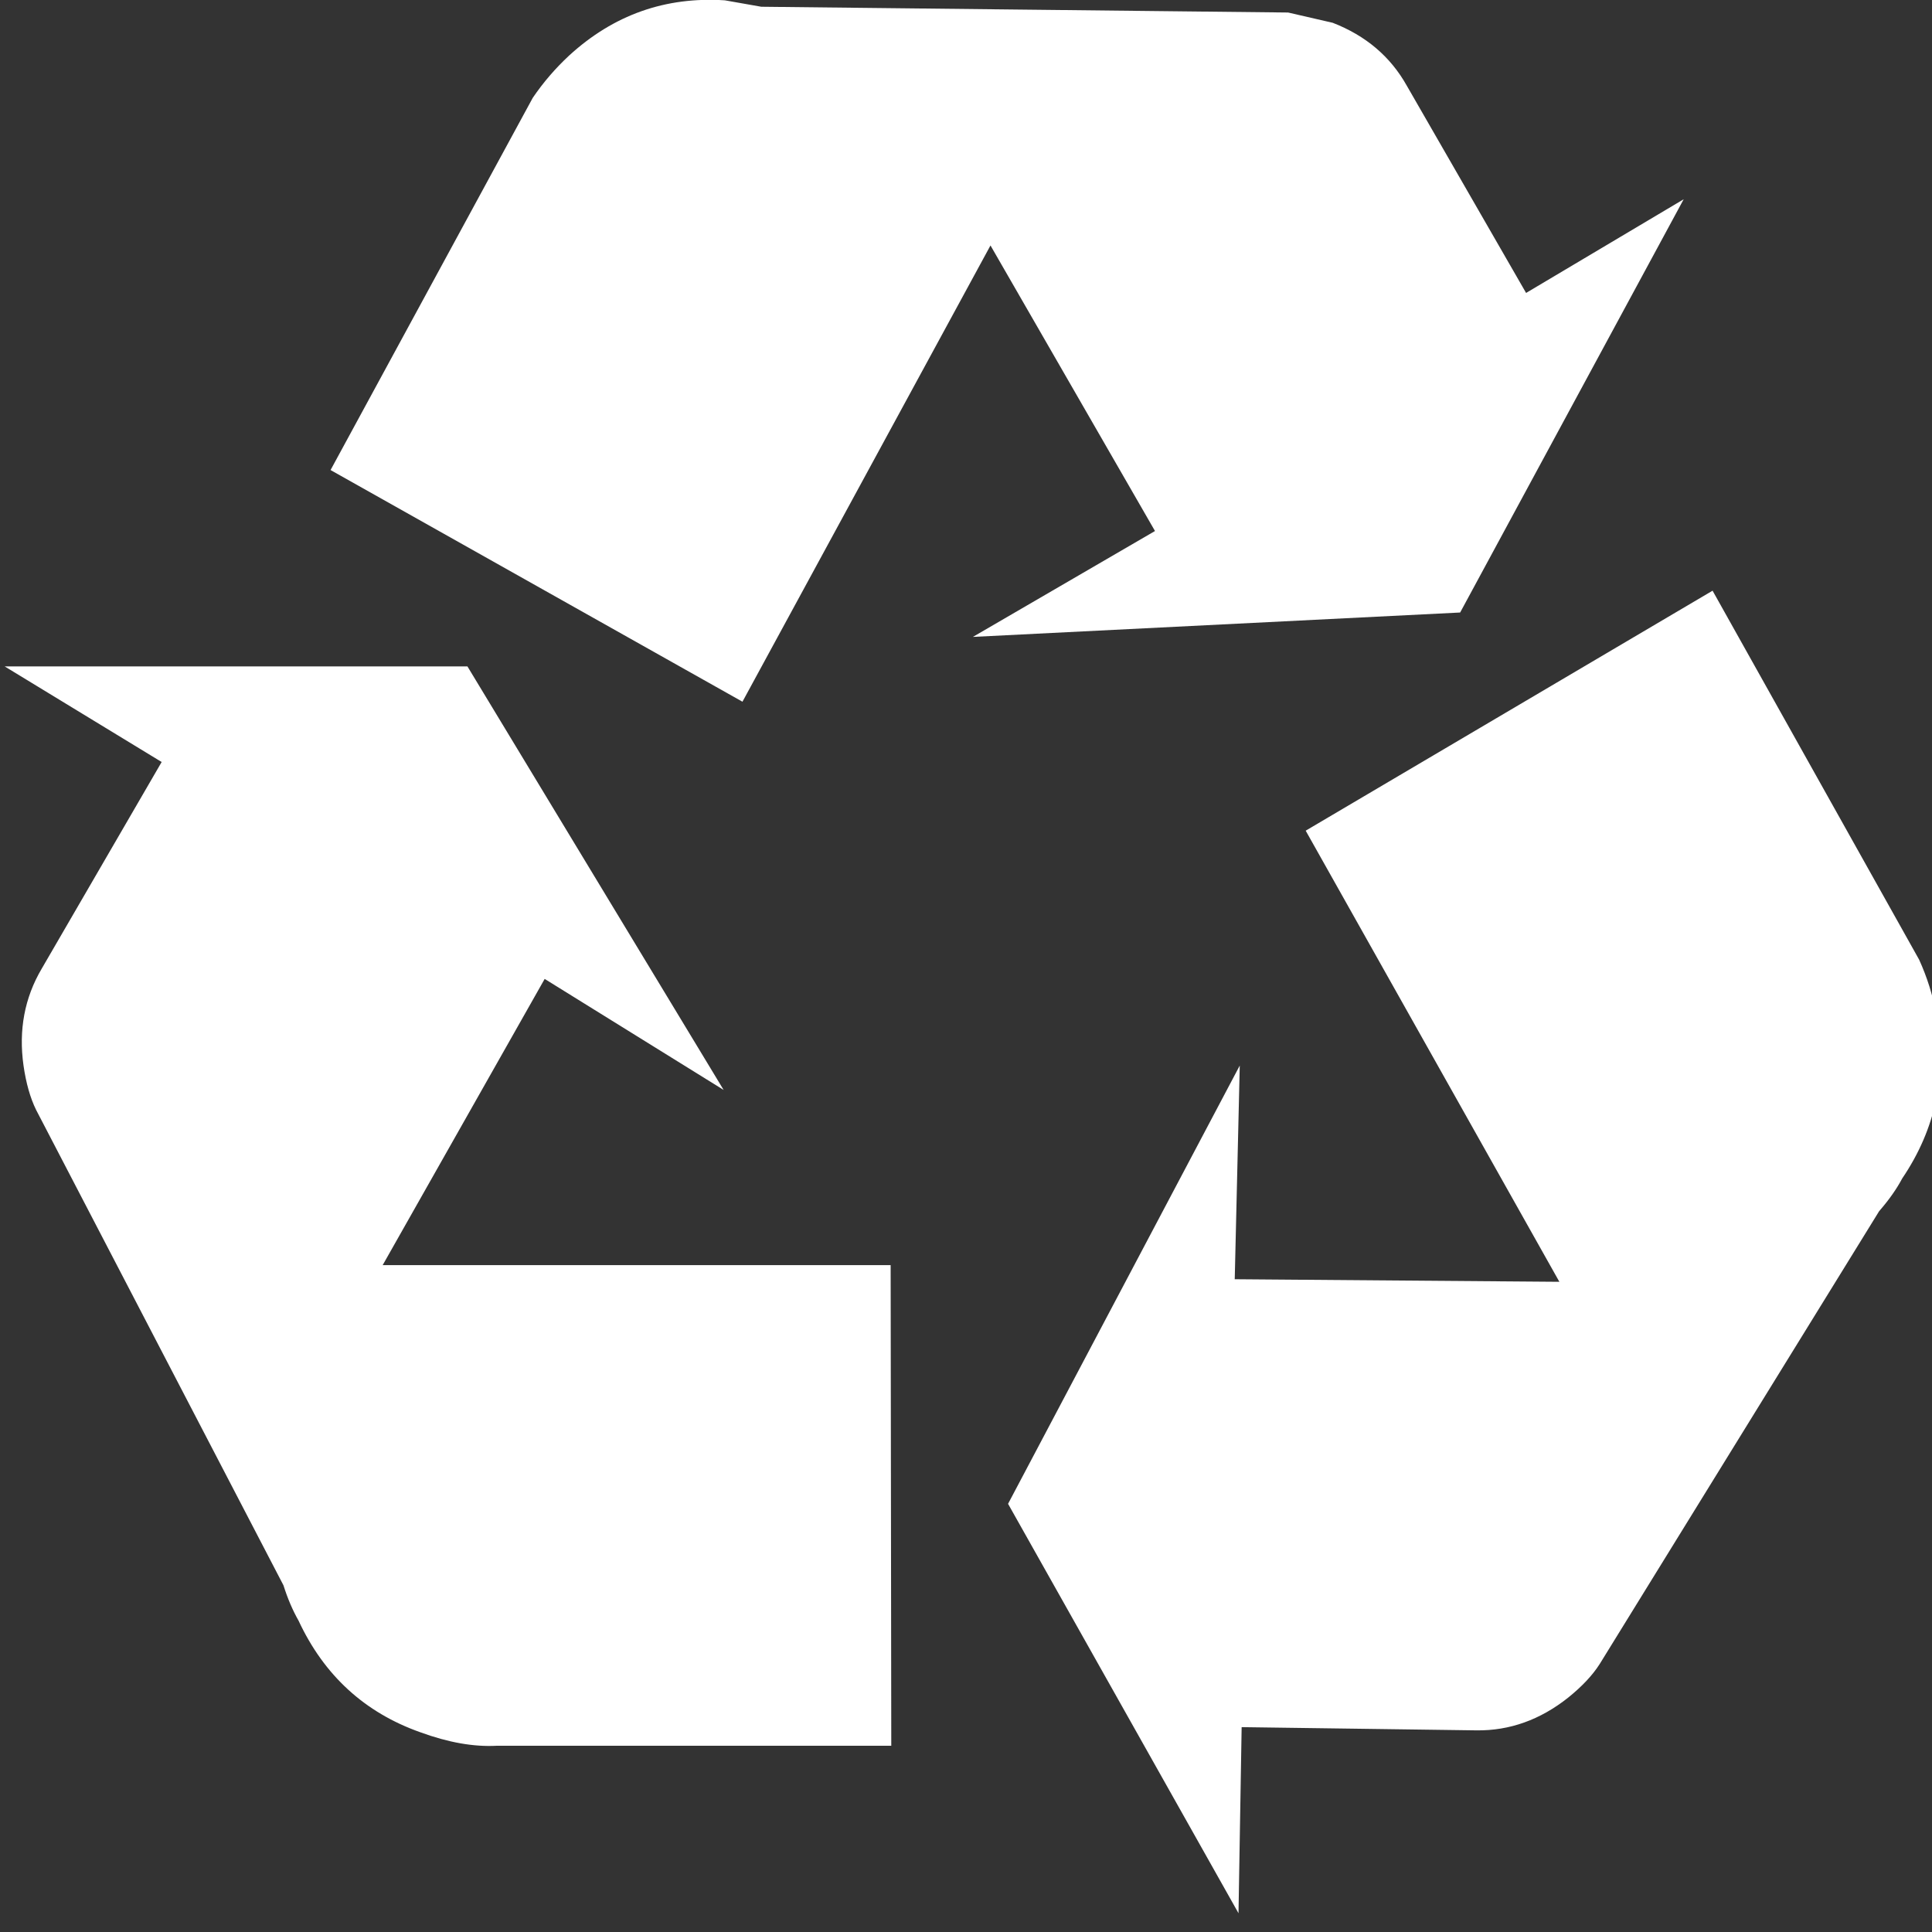
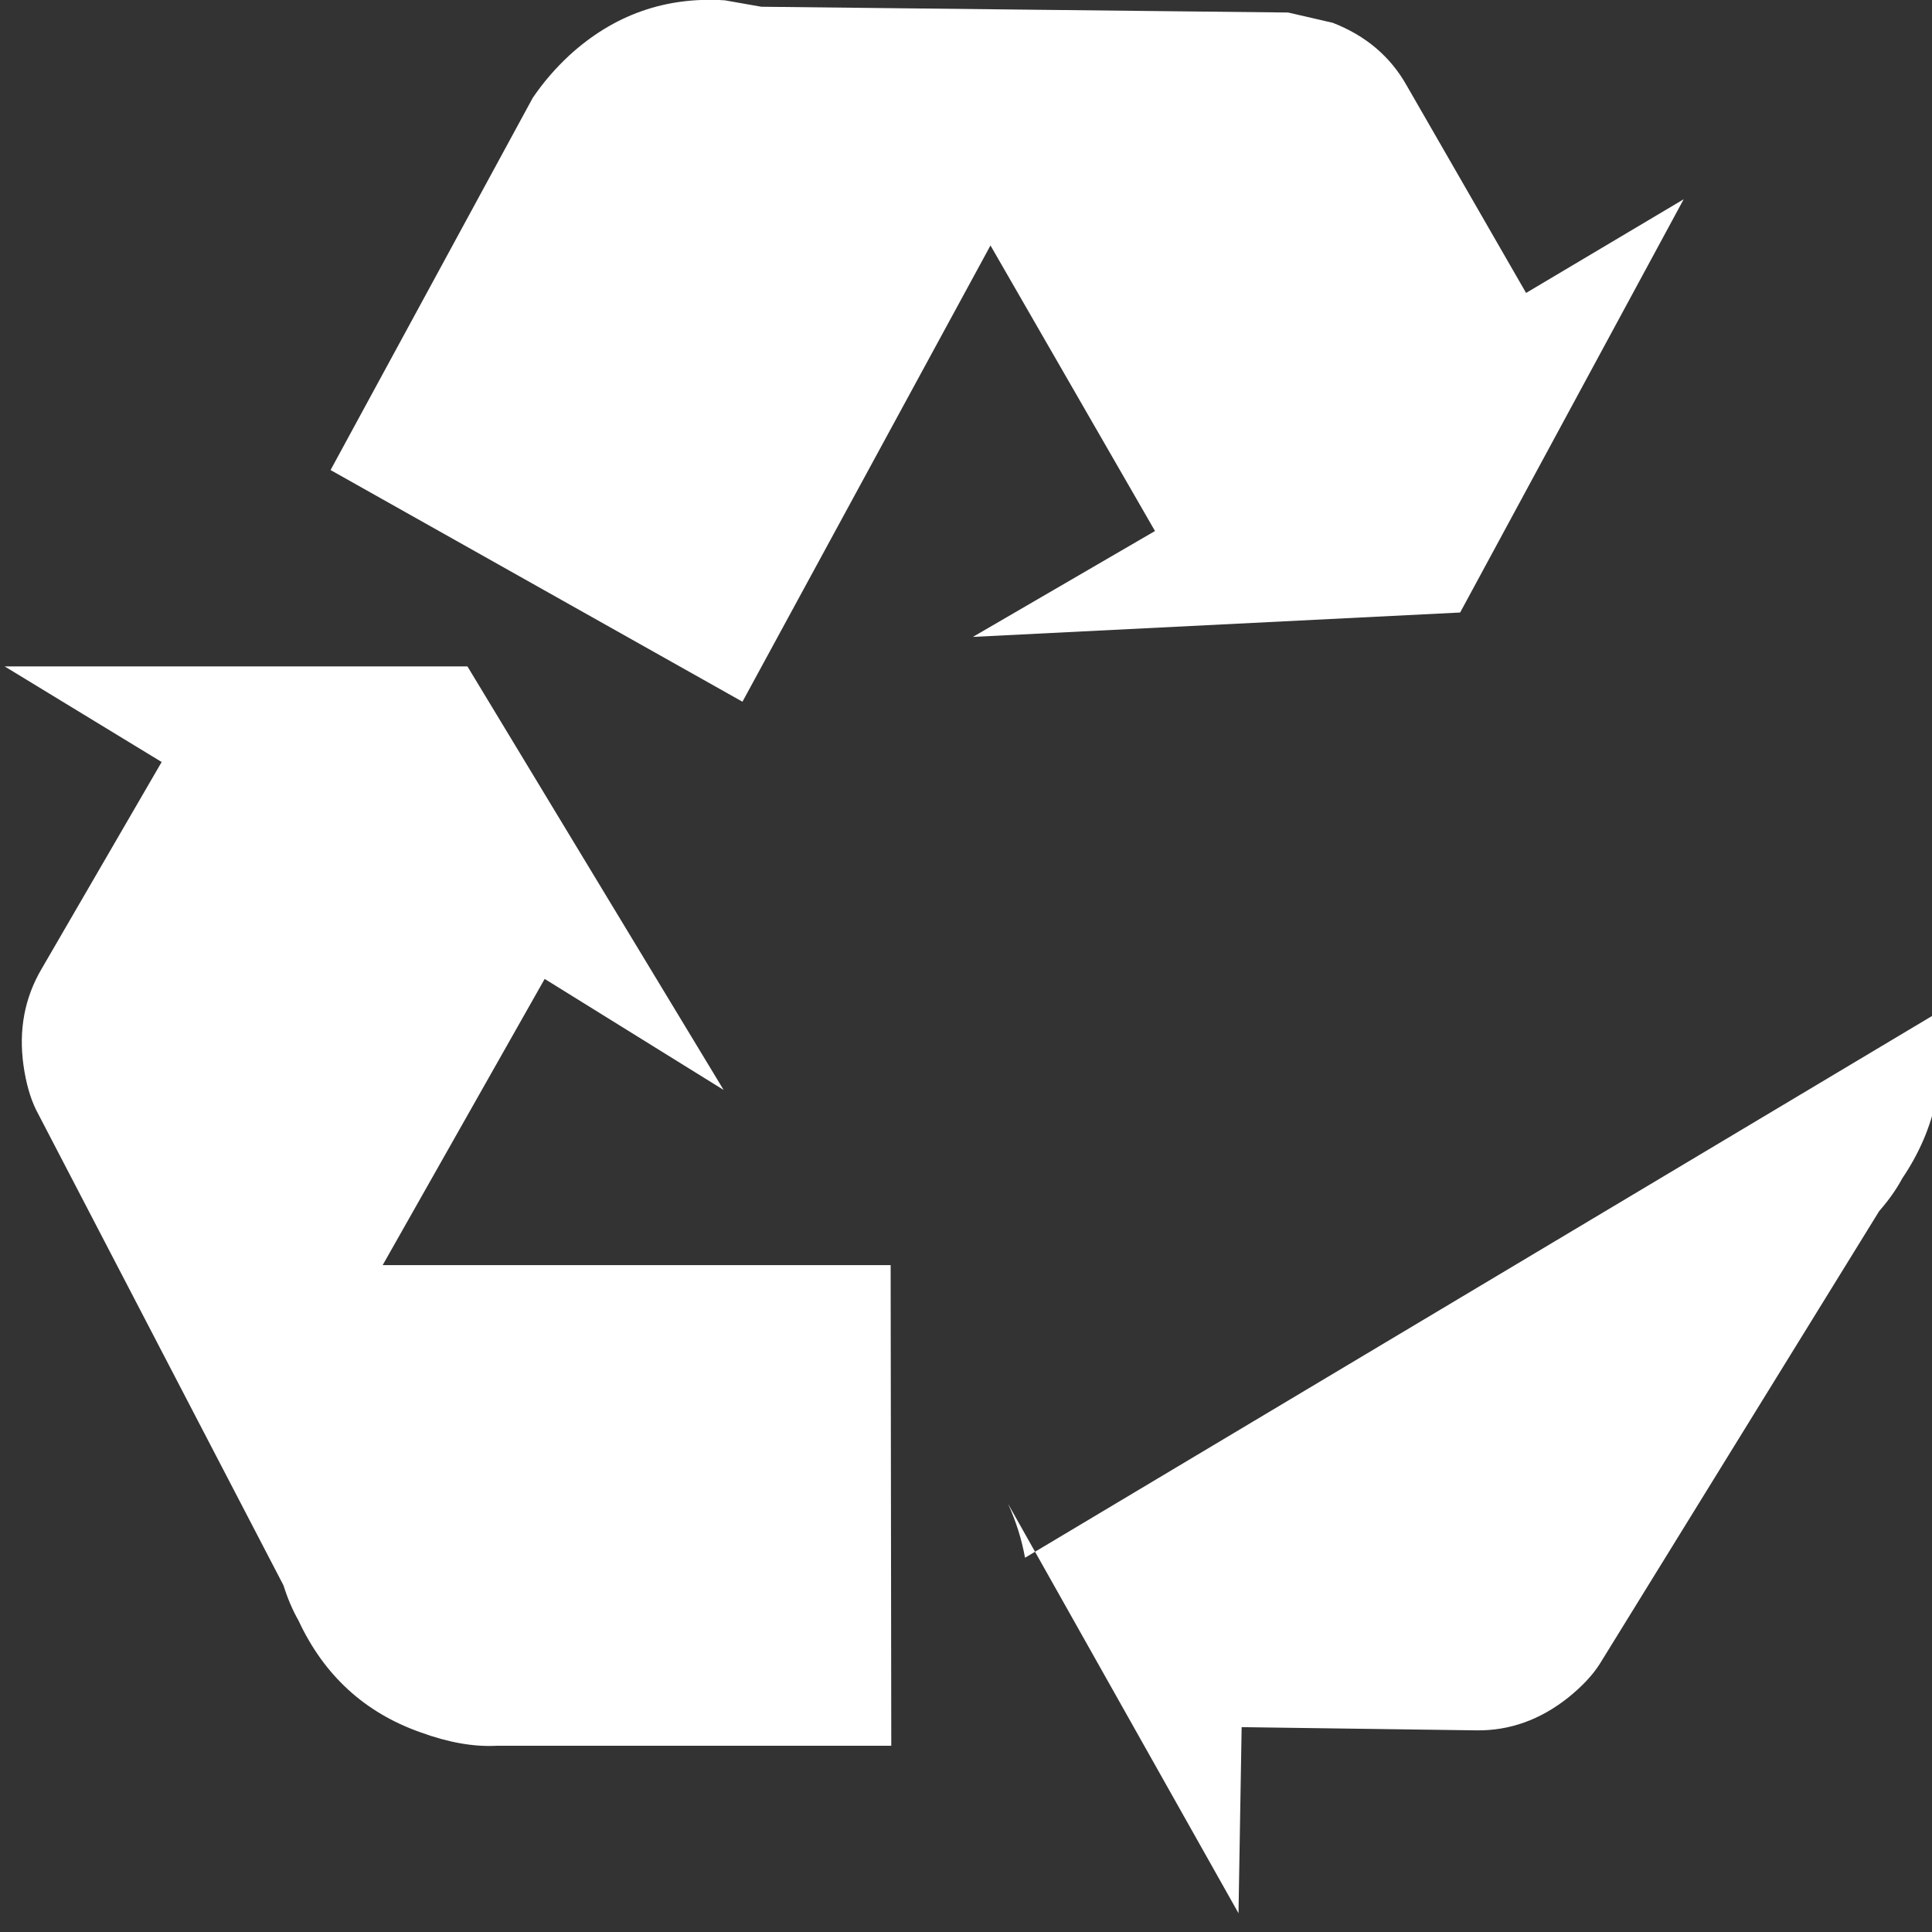
<svg xmlns="http://www.w3.org/2000/svg" xmlns:ns1="http://sodipodi.sourceforge.net/DTD/sodipodi-0.dtd" xmlns:ns2="http://www.inkscape.org/namespaces/inkscape" version="1.1" id="Laag_1" x="0px" y="0px" width="28" height="28" viewBox="0 0 28 28" enable-background="new 0 0 550 400" xml:space="preserve" ns1:docname="ec.svg" ns2:version="1.0.1 (3bc2e813f5, 2020-09-07)">
  <rect x="0" y="0" width="28" height="28" fill="#333333" stroke="none" />
  <defs id="defs937" />
  <ns1:namedview pagecolor="#ffffff" bordercolor="#666666" borderopacity="1" objecttolerance="10" gridtolerance="10" guidetolerance="10" ns2:pageopacity="0" ns2:pageshadow="2" ns2:window-width="1920" ns2:window-height="998" id="namedview935" showgrid="false" ns2:zoom="17.919293" ns2:cx="13.858198" ns2:cy="11.518384" ns2:window-x="0" ns2:window-y="0" ns2:window-maximized="1" ns2:current-layer="Laag_1" />
  <g id="g932" transform="matrix(0.182,0,0,0.186,-36.041,-23.422)" style="fill:#ffffff">
-     <path fill-rule="evenodd" clip-rule="evenodd" d="m 352.2,204.9 c 0.899,4.666 0,8.949 -2.7,12.85 -0.434,0.8 -1.017,1.616 -1.75,2.45 -0.066,0.066 -0.116,0.133 -0.15,0.2 l -22.2,35.2 c -0.567,0.867 -1.4,1.733 -2.5,2.601 -2.233,1.733 -4.667,2.583 -7.301,2.55 L 296.9,260.5 296.65,275 278.3,243.1 l 18.45,-34.149 -0.4,16.649 25.851,0.2 -20.201,-35.15 32.4,-18.7 16.449,28.75 c 0.634,1.366 1.085,2.767 1.351,4.2 z m -127.85,-42.35 16.1,-29 c 0.833,-1.2 1.8,-2.3 2.9,-3.3 3.533,-3.167 7.667,-4.6 12.4,-4.3 l 2.9,0.5 41.95,0.45 3.551,0.8 c 2.633,1 4.6,2.633 5.899,4.9 l 9.5,16.15 12.55,-7.3 -17.8,32.2 -38.8,1.9 14.5,-8.25 -13.1,-22.25 -19.75,35.55 z m -25.95,15.3 h 36.85 l 20.4,33 -14.25,-8.65 -12.9,22.3 h 40.45 l 0.05,37.45 h -31.4 c -1.833,0.1 -3.867,-0.25 -6.1,-1.05 -4.433,-1.534 -7.667,-4.434 -9.7,-8.7 -0.466,-0.8 -0.867,-1.717 -1.2,-2.75 L 200.9,212.4 c -0.467,-0.934 -0.8,-2.084 -1,-3.45 -0.4,-2.767 0.083,-5.283 1.45,-7.55 l 9.55,-16.101 z" id="path930" style="fill:#ffffff" />
+     <path fill-rule="evenodd" clip-rule="evenodd" d="m 352.2,204.9 c 0.899,4.666 0,8.949 -2.7,12.85 -0.434,0.8 -1.017,1.616 -1.75,2.45 -0.066,0.066 -0.116,0.133 -0.15,0.2 l -22.2,35.2 c -0.567,0.867 -1.4,1.733 -2.5,2.601 -2.233,1.733 -4.667,2.583 -7.301,2.55 L 296.9,260.5 296.65,275 278.3,243.1 c 0.634,1.366 1.085,2.767 1.351,4.2 z m -127.85,-42.35 16.1,-29 c 0.833,-1.2 1.8,-2.3 2.9,-3.3 3.533,-3.167 7.667,-4.6 12.4,-4.3 l 2.9,0.5 41.95,0.45 3.551,0.8 c 2.633,1 4.6,2.633 5.899,4.9 l 9.5,16.15 12.55,-7.3 -17.8,32.2 -38.8,1.9 14.5,-8.25 -13.1,-22.25 -19.75,35.55 z m -25.95,15.3 h 36.85 l 20.4,33 -14.25,-8.65 -12.9,22.3 h 40.45 l 0.05,37.45 h -31.4 c -1.833,0.1 -3.867,-0.25 -6.1,-1.05 -4.433,-1.534 -7.667,-4.434 -9.7,-8.7 -0.466,-0.8 -0.867,-1.717 -1.2,-2.75 L 200.9,212.4 c -0.467,-0.934 -0.8,-2.084 -1,-3.45 -0.4,-2.767 0.083,-5.283 1.45,-7.55 l 9.55,-16.101 z" id="path930" style="fill:#ffffff" />
  </g>
</svg>